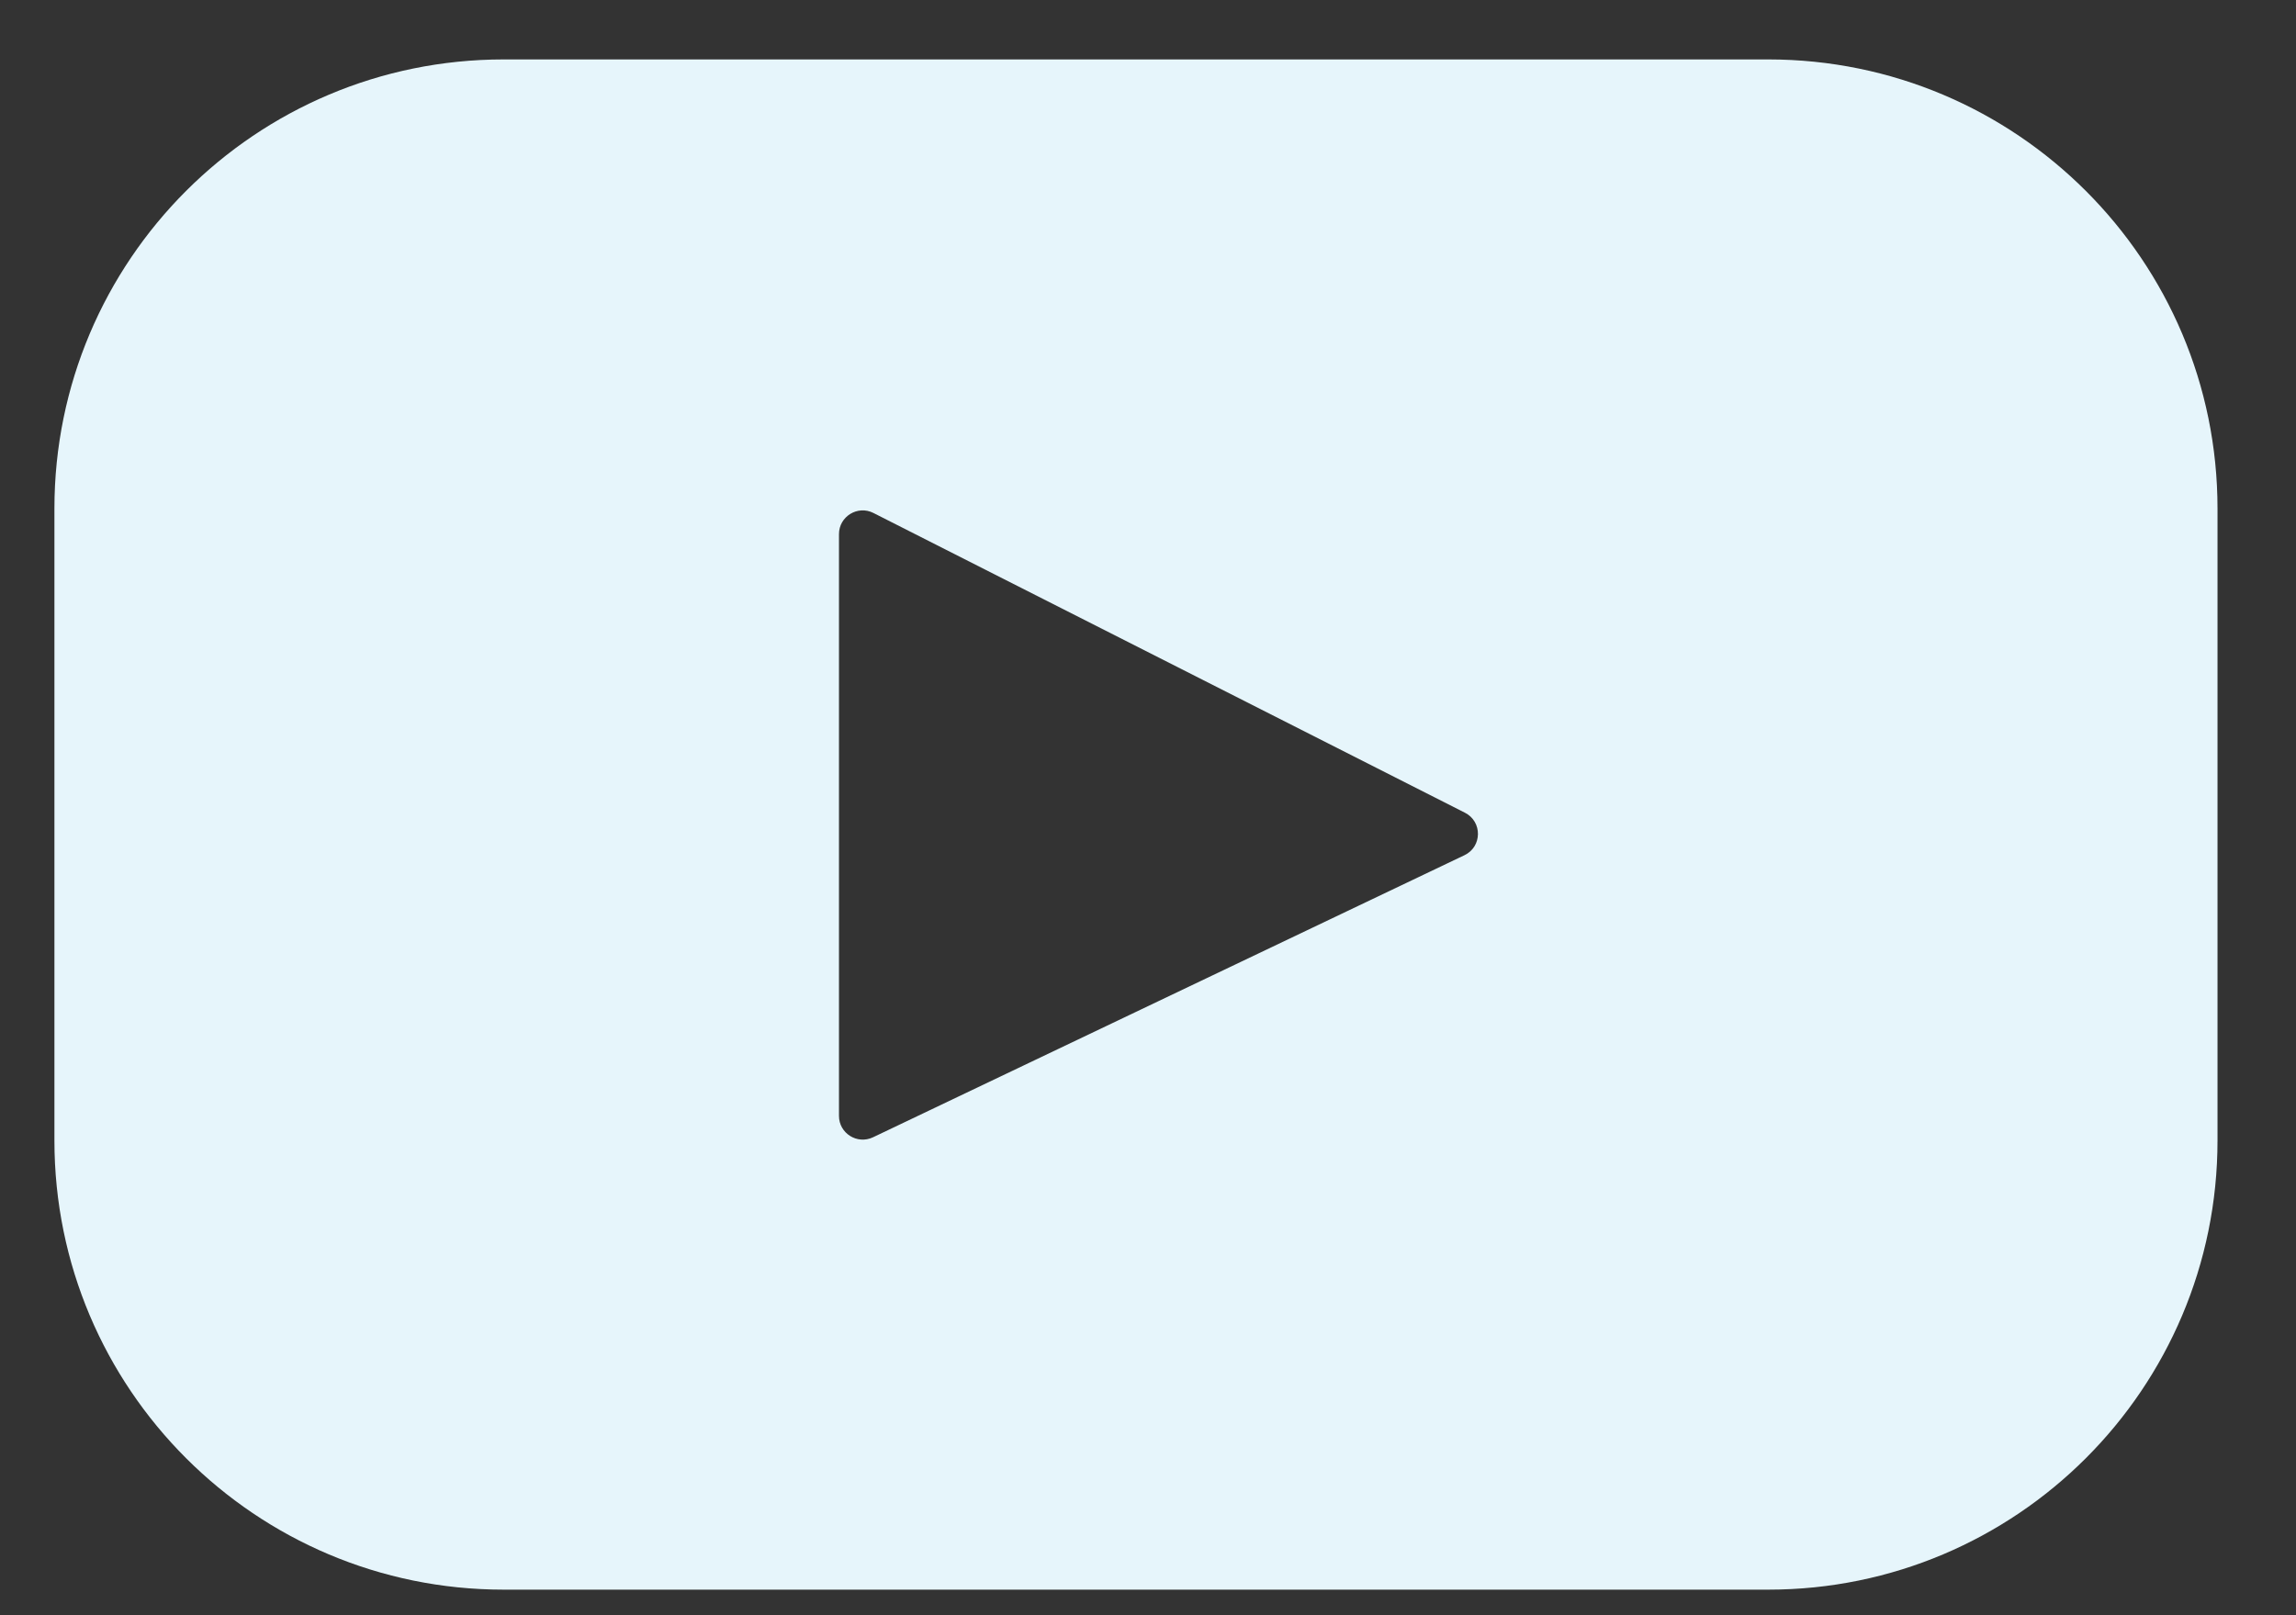
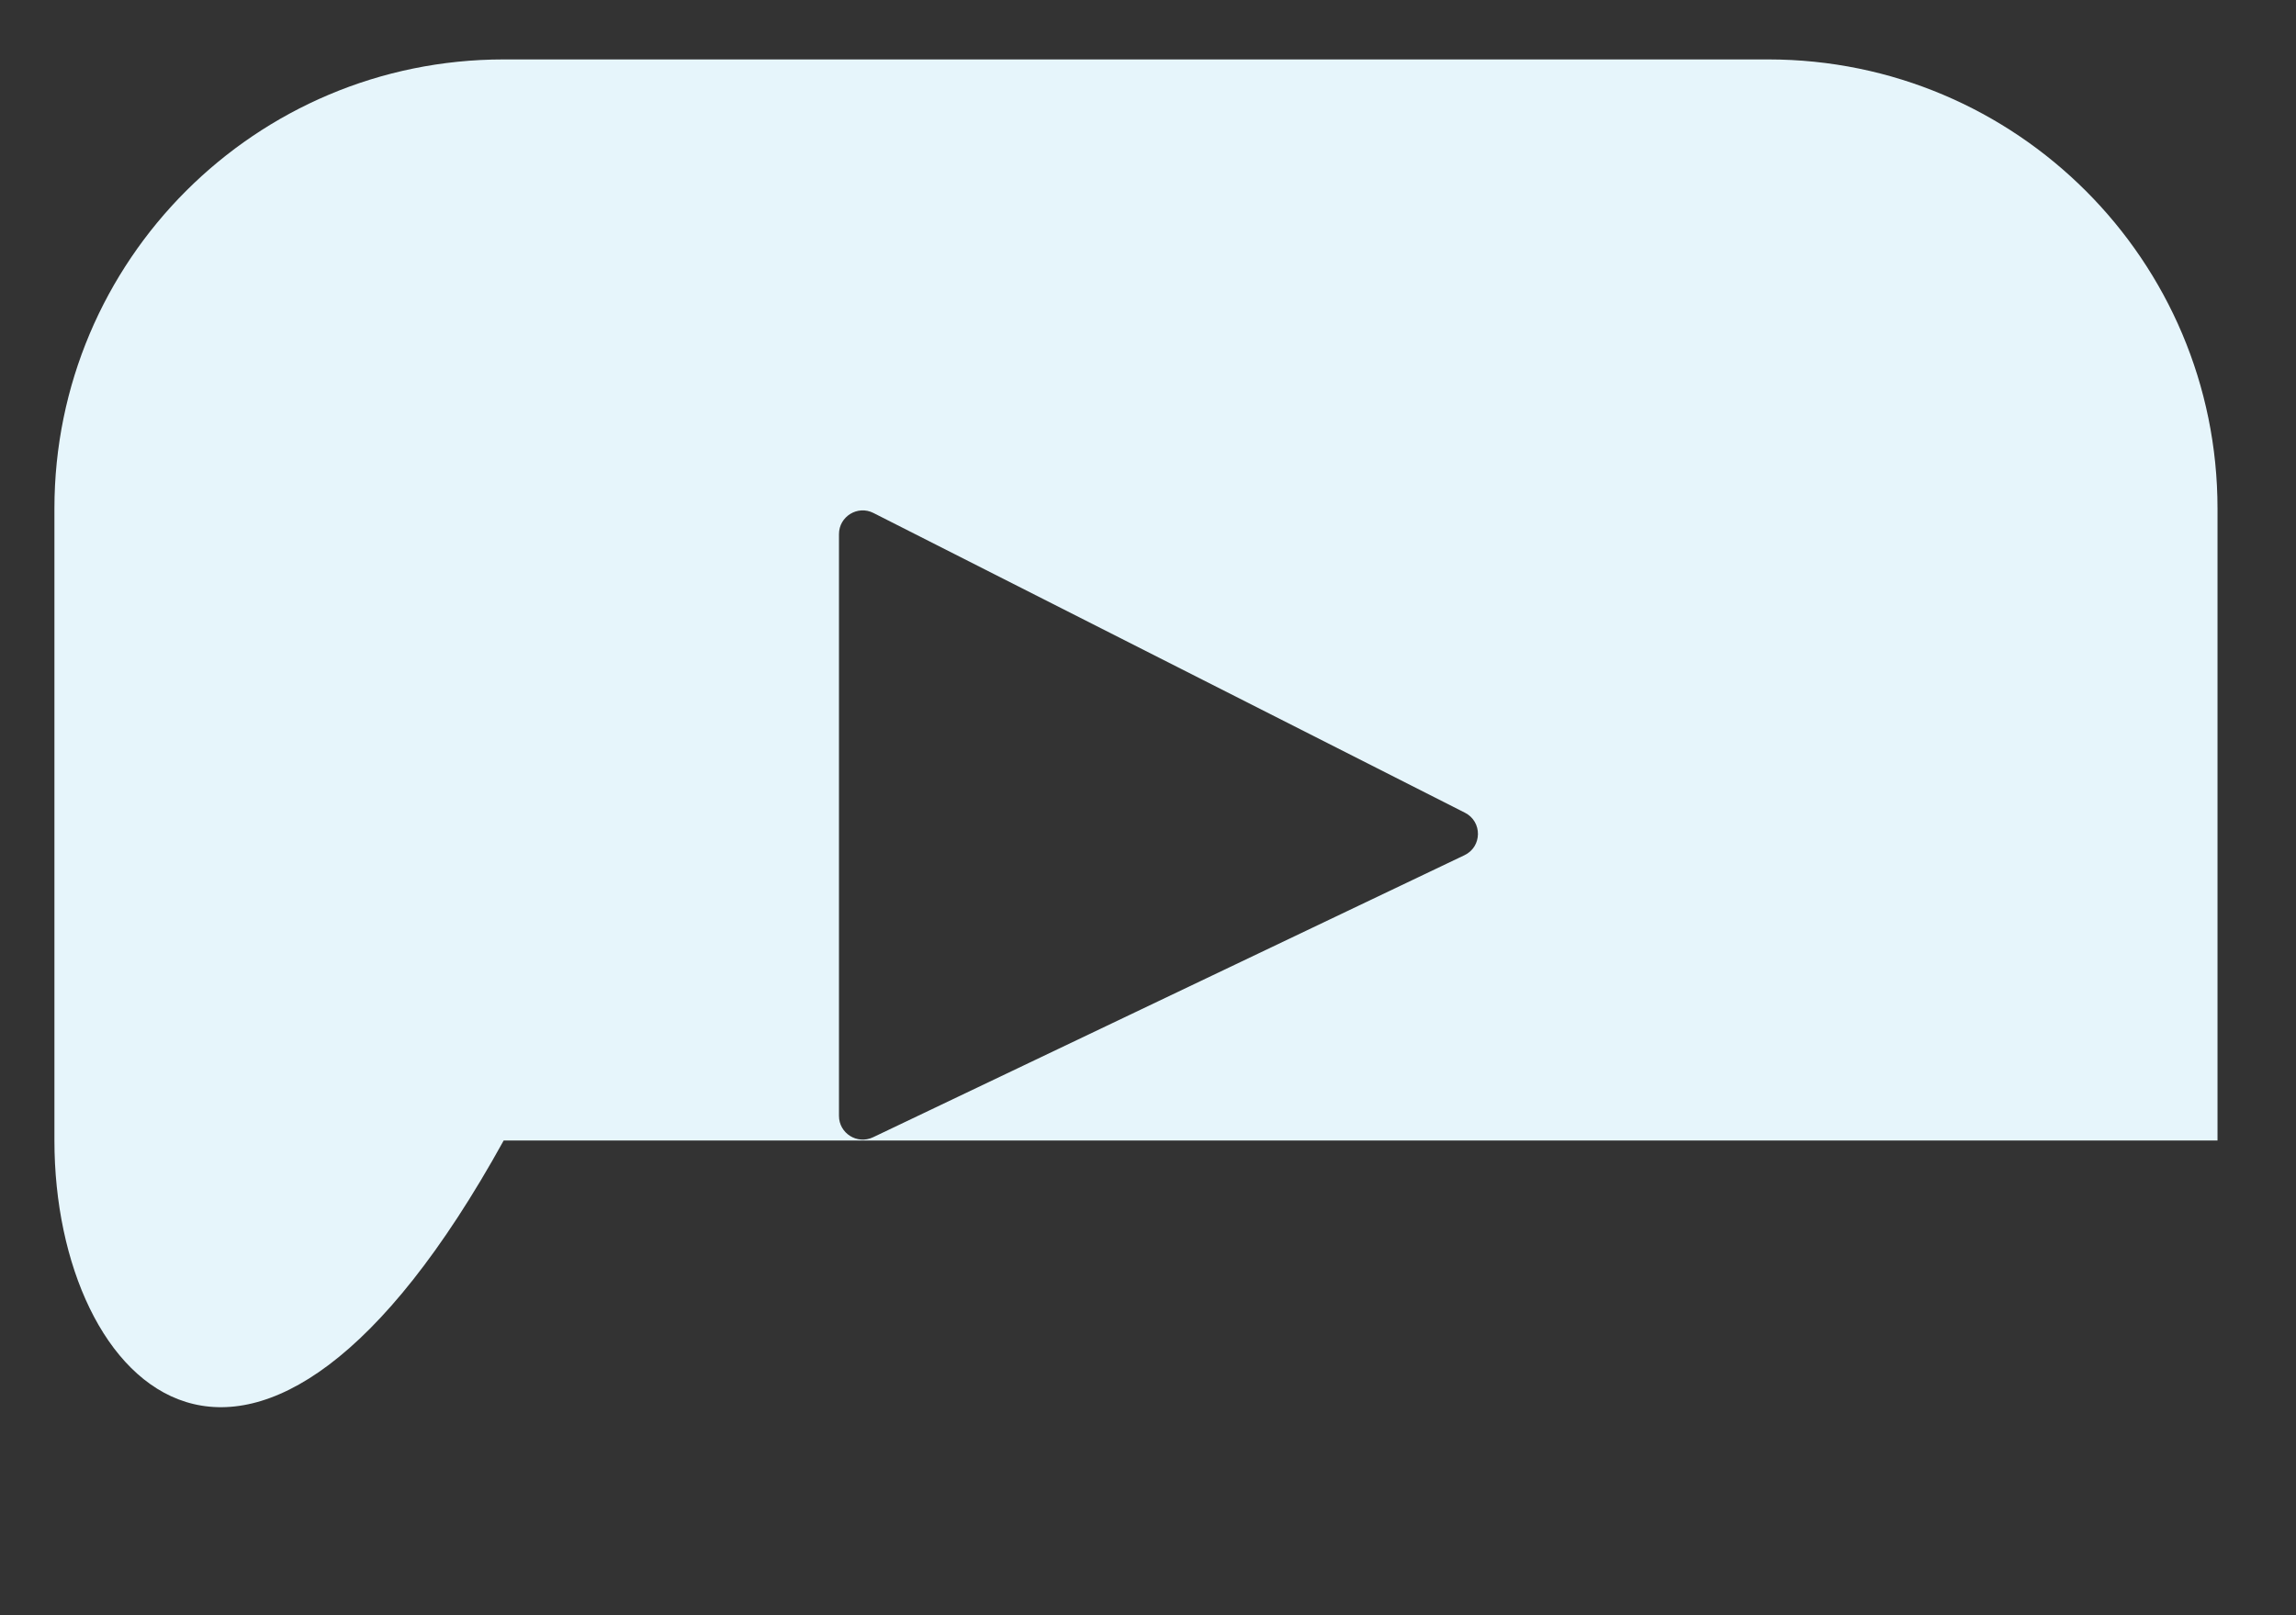
<svg xmlns="http://www.w3.org/2000/svg" width="27" height="19" viewBox="0 0 27 19" fill="none">
  <rect x="0" y="0" width="27" height="19" fill="#333333" stroke="none" />
-   <path d="M20.794 0.699C23.712 0.699 26.077 3.065 26.077 5.982V13.416C26.077 16.334 23.712 18.699 20.794 18.699H5.923C3.005 18.699 0.64 16.334 0.64 13.416V5.982C0.64 3.065 3.005 0.699 5.923 0.699H20.794ZM10.271 6.034C10.086 5.94 9.866 6.075 9.866 6.283V13.126C9.866 13.331 10.08 13.466 10.266 13.378L17.221 10.06C17.43 9.961 17.434 9.665 17.227 9.56L10.271 6.034Z" fill="#E6F5FB" />
+   <path d="M20.794 0.699C23.712 0.699 26.077 3.065 26.077 5.982V13.416H5.923C3.005 18.699 0.64 16.334 0.64 13.416V5.982C0.64 3.065 3.005 0.699 5.923 0.699H20.794ZM10.271 6.034C10.086 5.94 9.866 6.075 9.866 6.283V13.126C9.866 13.331 10.08 13.466 10.266 13.378L17.221 10.06C17.43 9.961 17.434 9.665 17.227 9.56L10.271 6.034Z" fill="#E6F5FB" />
</svg>